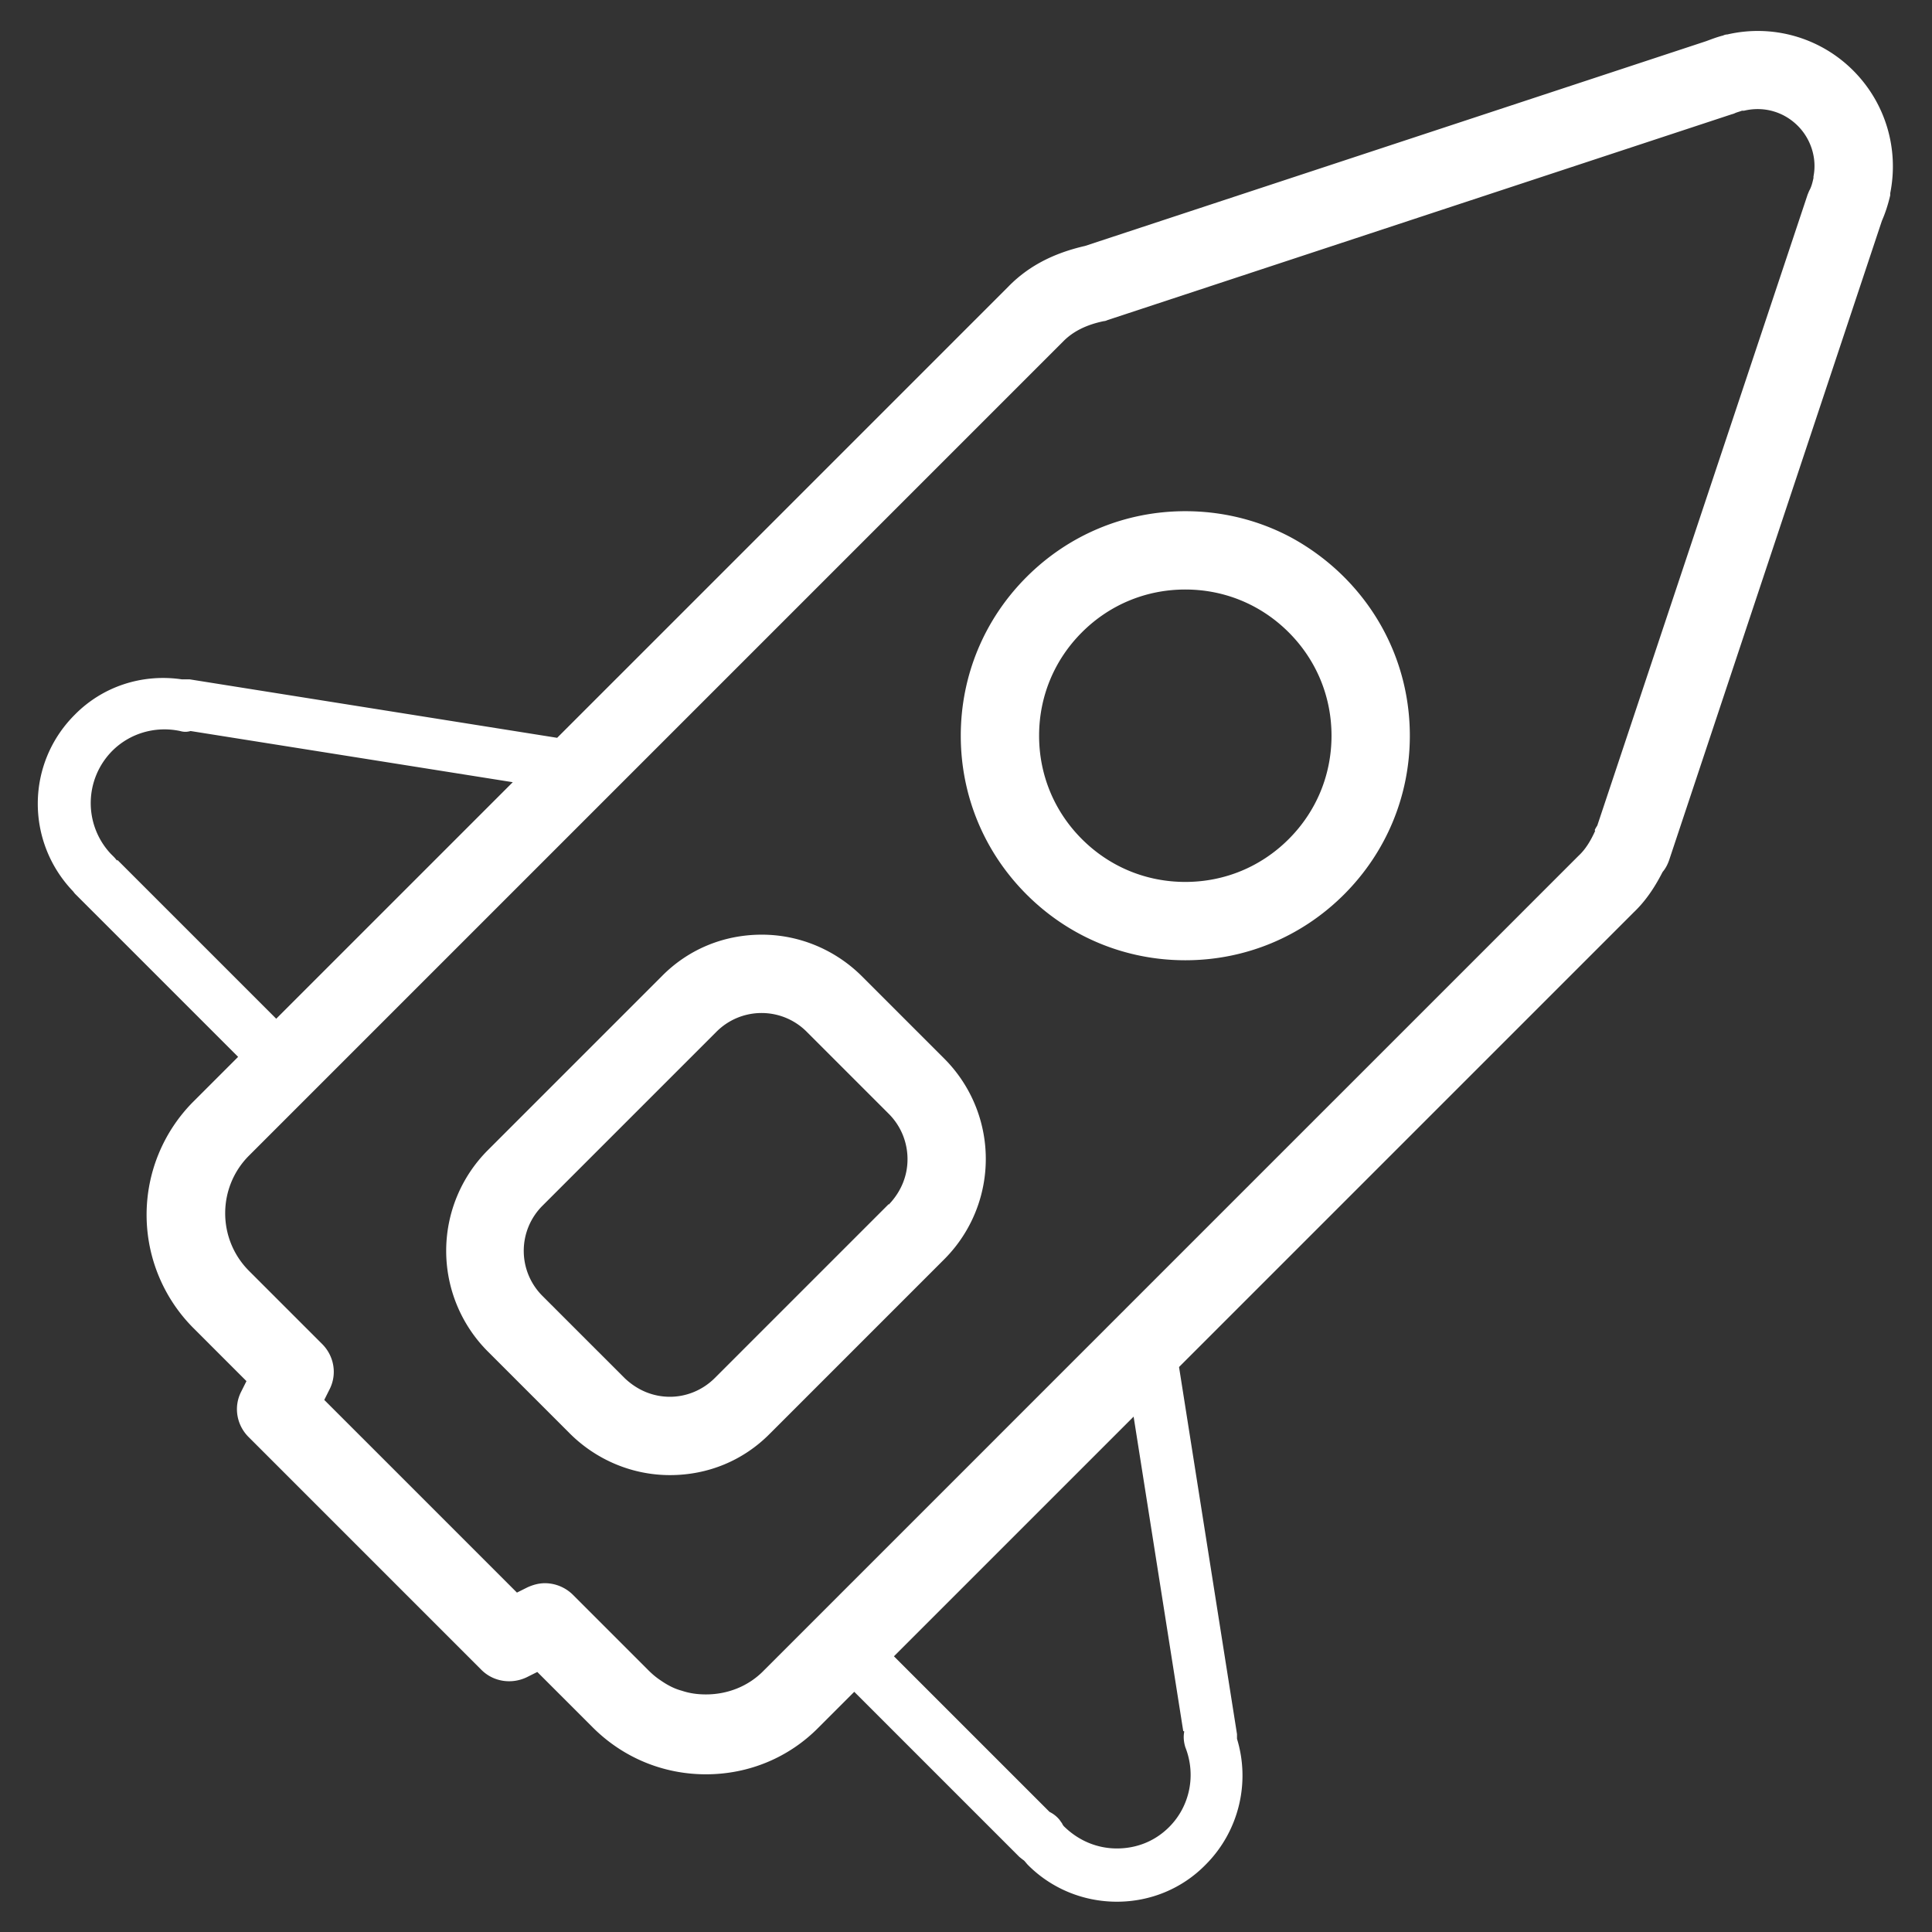
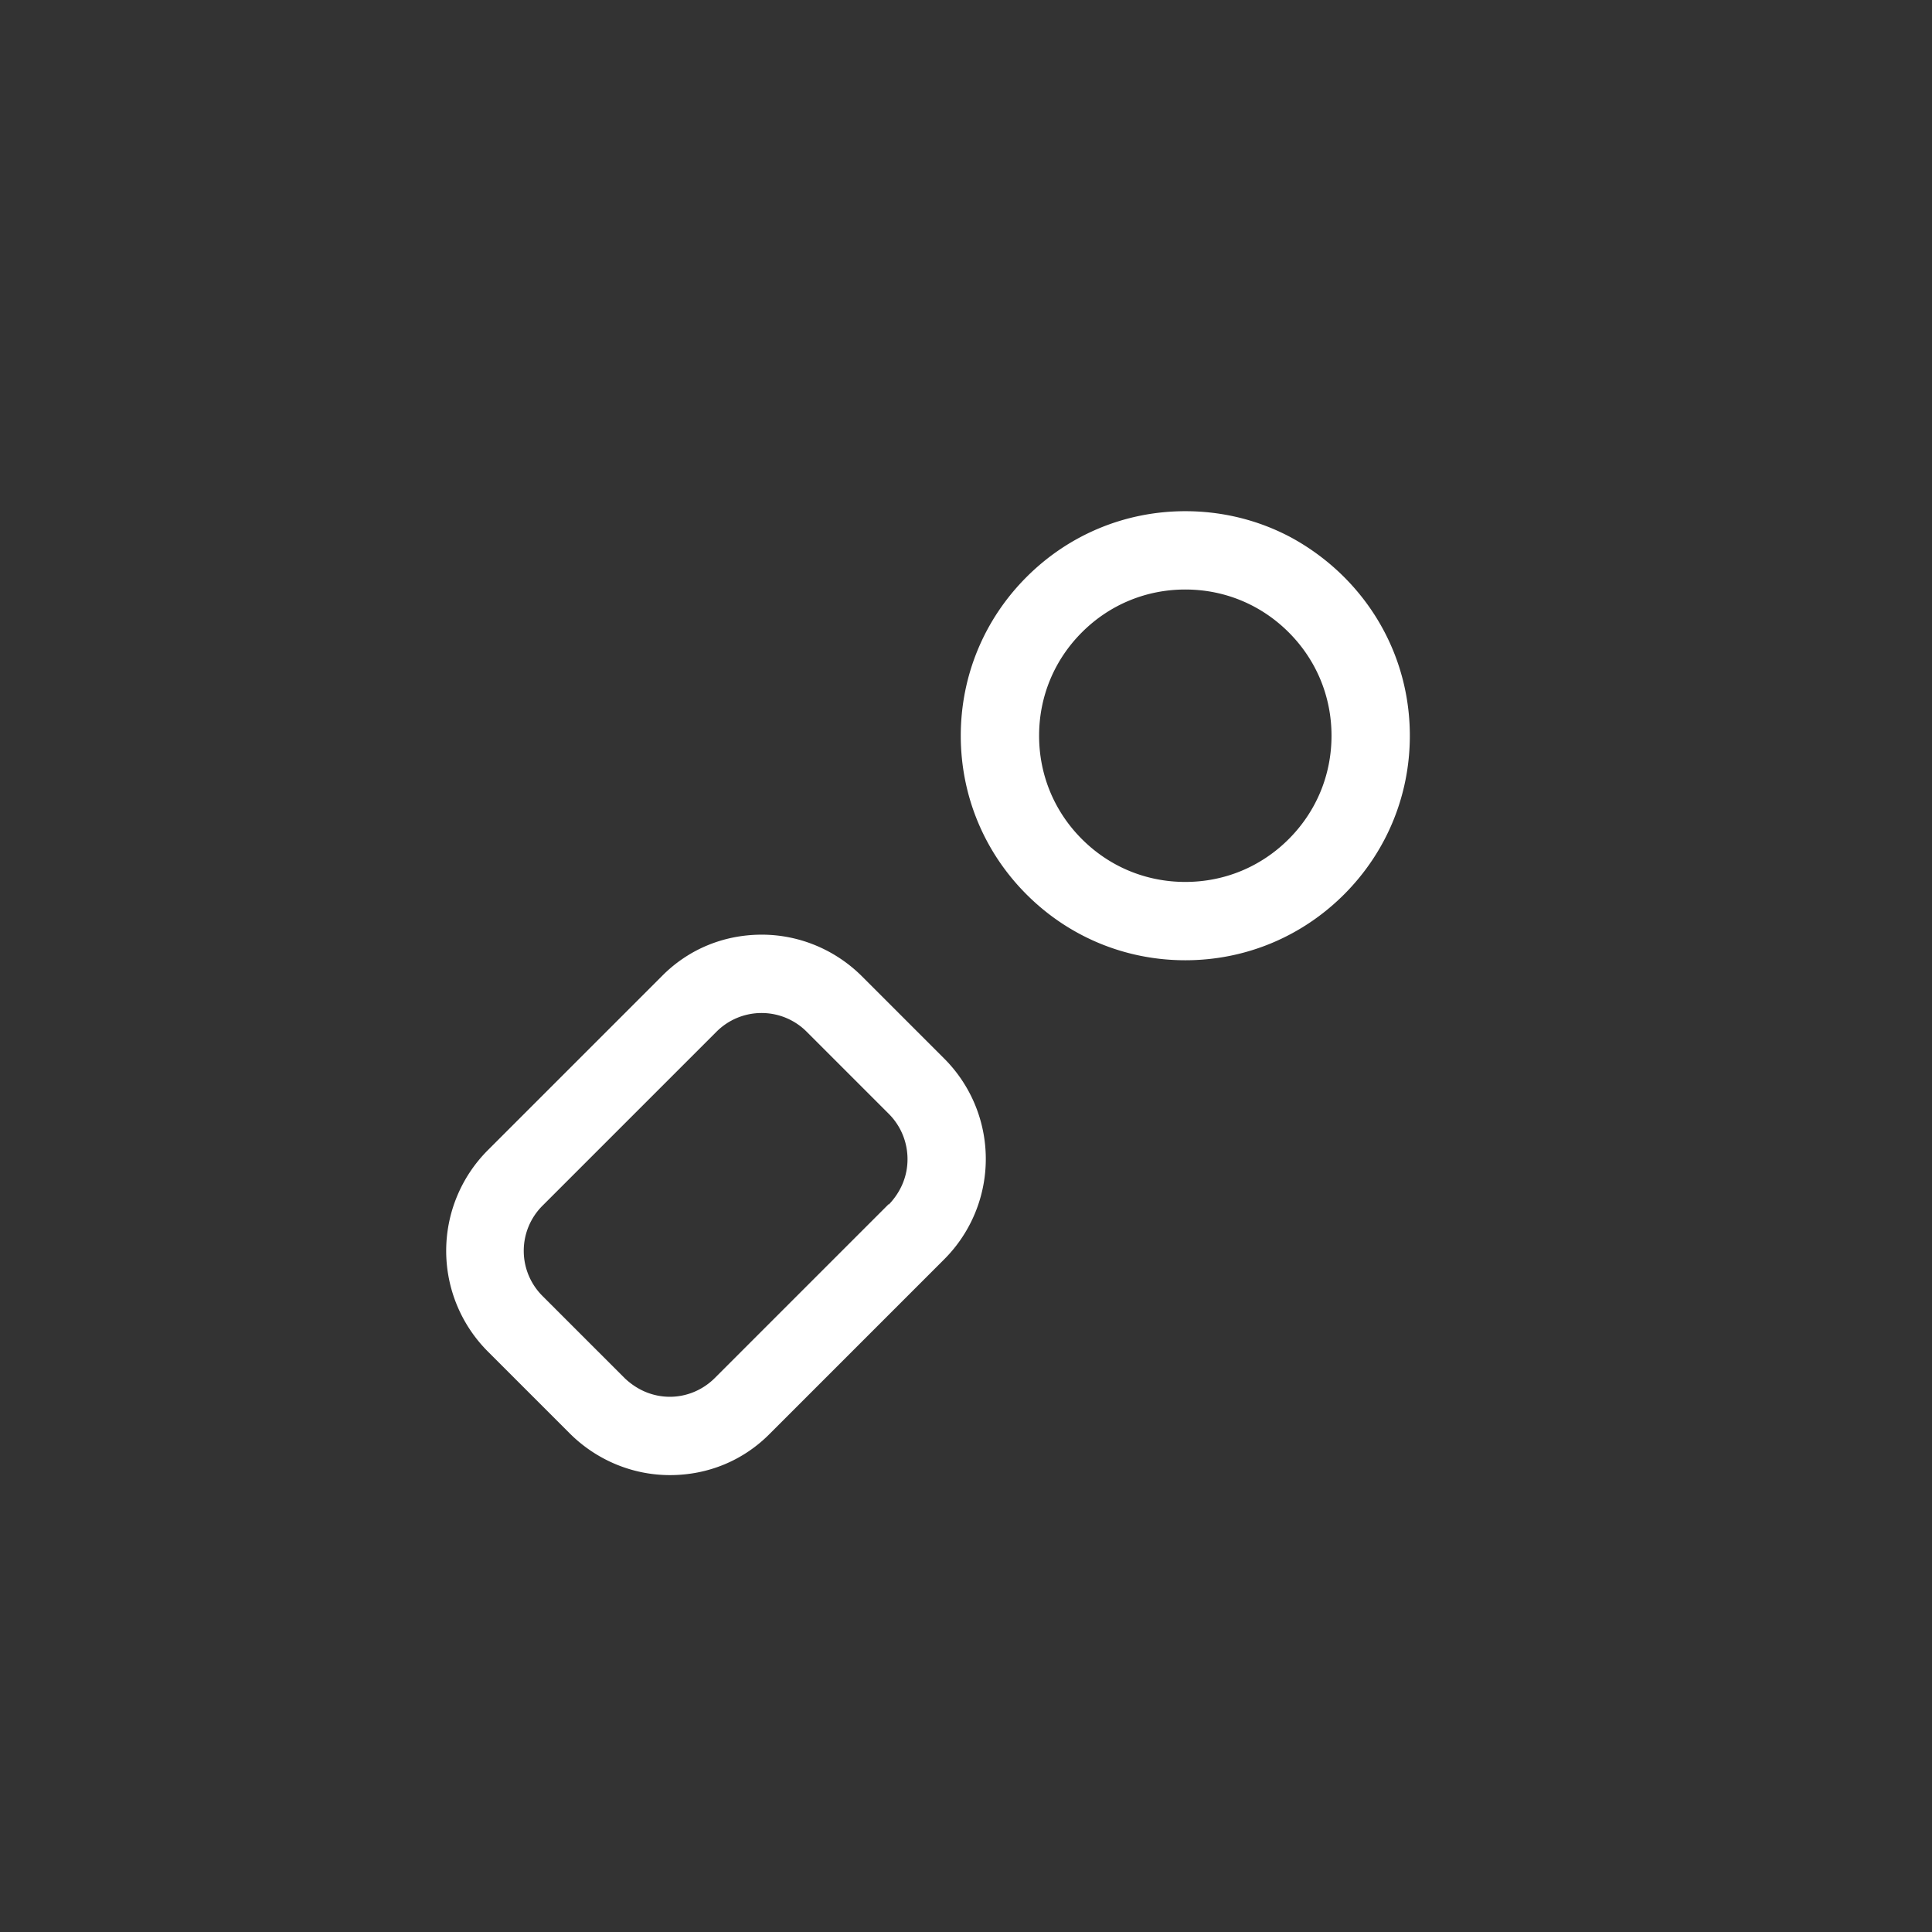
<svg xmlns="http://www.w3.org/2000/svg" width="37" height="37" data-name="Capa 1">
  <rect width="100%" height="100%" fill="#333333" stroke="none" />
-   <path d="M31.84 16.7c.06-.07.1-.15.13-.24l4.07-12.23c.07-.16.12-.32.16-.49V3.7c.17-.85-.09-1.73-.71-2.35a2.58 2.58 0 0 0-2.41-.69c-.03 0-.06.01-.08.02-.12.03-.22.07-.33.11L20.78 4.71c-.61.14-1.09.39-1.47.78l-8.64 8.64-7.04-1.12h-.15c-.75-.11-1.51.13-2.05.68-.93.93-.94 2.42-.04 3.37.02.02.03.04.05.06l3.12 3.12-.86.86a3.072 3.072 0 0 0 0 4.33l1.02 1.02-.1.2c-.15.29-.09.64.14.87l4.46 4.46c.23.23.58.28.87.14l.2-.1 1.06 1.06c.58.58 1.35.9 2.17.9.82 0 1.59-.32 2.16-.9l.68-.68 3.16 3.16s.06.05.09.07c.03.03.05.06.08.09.45.45 1.06.7 1.7.7.64 0 1.25-.25 1.7-.71.63-.63.86-1.56.6-2.41v-.09l-1.11-7.03 8.71-8.71c.22-.21.39-.46.54-.75Zm-29.6-.22s-.04-.05-.06-.07l-.06-.06a1.42 1.42 0 0 1 .03-1.97c.34-.34.83-.48 1.3-.38.07.02.13.02.2 0l6.17.98-4.53 4.53-3.04-3.04Zm20.44 16.68c-.02.1-.01.2.02.3.21.53.09 1.13-.31 1.53-.27.27-.62.41-1 .41s-.73-.15-1-.41a.18.18 0 0 1-.05-.07l-.05-.07a.575.575 0 0 0-.19-.15l-2.98-2.98 4.59-4.59.95 6.02Zm7.87-17.25c-.09.2-.19.36-.32.48l-15.6 15.6c-.29.3-.69.46-1.11.46-.16 0-.31-.02-.46-.07-.15-.04-.28-.11-.41-.2-.09-.06-.16-.12-.24-.2l-1.44-1.44a.767.767 0 0 0-.53-.22c-.12 0-.23.03-.34.08l-.2.1-3.69-3.69.1-.2c.15-.29.09-.64-.14-.87l-1.4-1.4c-.61-.61-.61-1.6 0-2.21l15.6-15.6c.18-.18.43-.31.77-.38.02 0 .05-.01.07-.02l11.95-3.94s.04-.01.06-.02c.04-.02.09-.03.14-.05h.04c.38-.09.76.02 1.03.29.25.25.37.62.3.97v.03c-.02.09-.04.17-.08.24-.01.02-.02.05-.03.07l-4.03 12.09s-.04.06-.05.09Z" style="fill:#fff;stroke-width:0" />
  <path d="M16.51 18.7c-.51-.51-1.2-.8-1.92-.8-.73 0-1.41.28-1.92.8l-3.33 3.33a2.728 2.728 0 0 0 0 3.85l1.57 1.57c.51.51 1.2.8 1.92.8.73 0 1.41-.28 1.92-.8l3.33-3.33a2.718 2.718 0 0 0 0-3.85l-1.57-1.57Zm.51 4.36-3.33 3.33c-.23.23-.54.36-.86.36-.33 0-.63-.13-.87-.36l-1.57-1.57a1.22 1.22 0 0 1 0-1.73l3.33-3.33a1.22 1.22 0 0 1 1.73 0l1.57 1.57c.23.23.36.54.36.87s-.13.63-.36.87Zm7.7-12.77c-.62-.33-1.31-.5-2.02-.5-1.15 0-2.23.45-3.04 1.26s-1.26 1.89-1.26 3.04c0 1.15.45 2.23 1.26 3.04s1.89 1.26 3.04 1.26c1.15 0 2.23-.45 3.04-1.26S27 15.24 27 14.09c0-1.15-.45-2.23-1.26-3.04-.3-.3-.65-.56-1.02-.76Zm-.04 5.78c-.53.53-1.23.82-1.98.82s-1.45-.29-1.98-.82-.82-1.23-.82-1.98.29-1.45.82-1.98 1.23-.82 1.98-.82 1.45.29 1.98.82.82 1.23.82 1.98-.29 1.45-.82 1.98Z" style="fill:#fff;stroke-width:0" />
</svg>